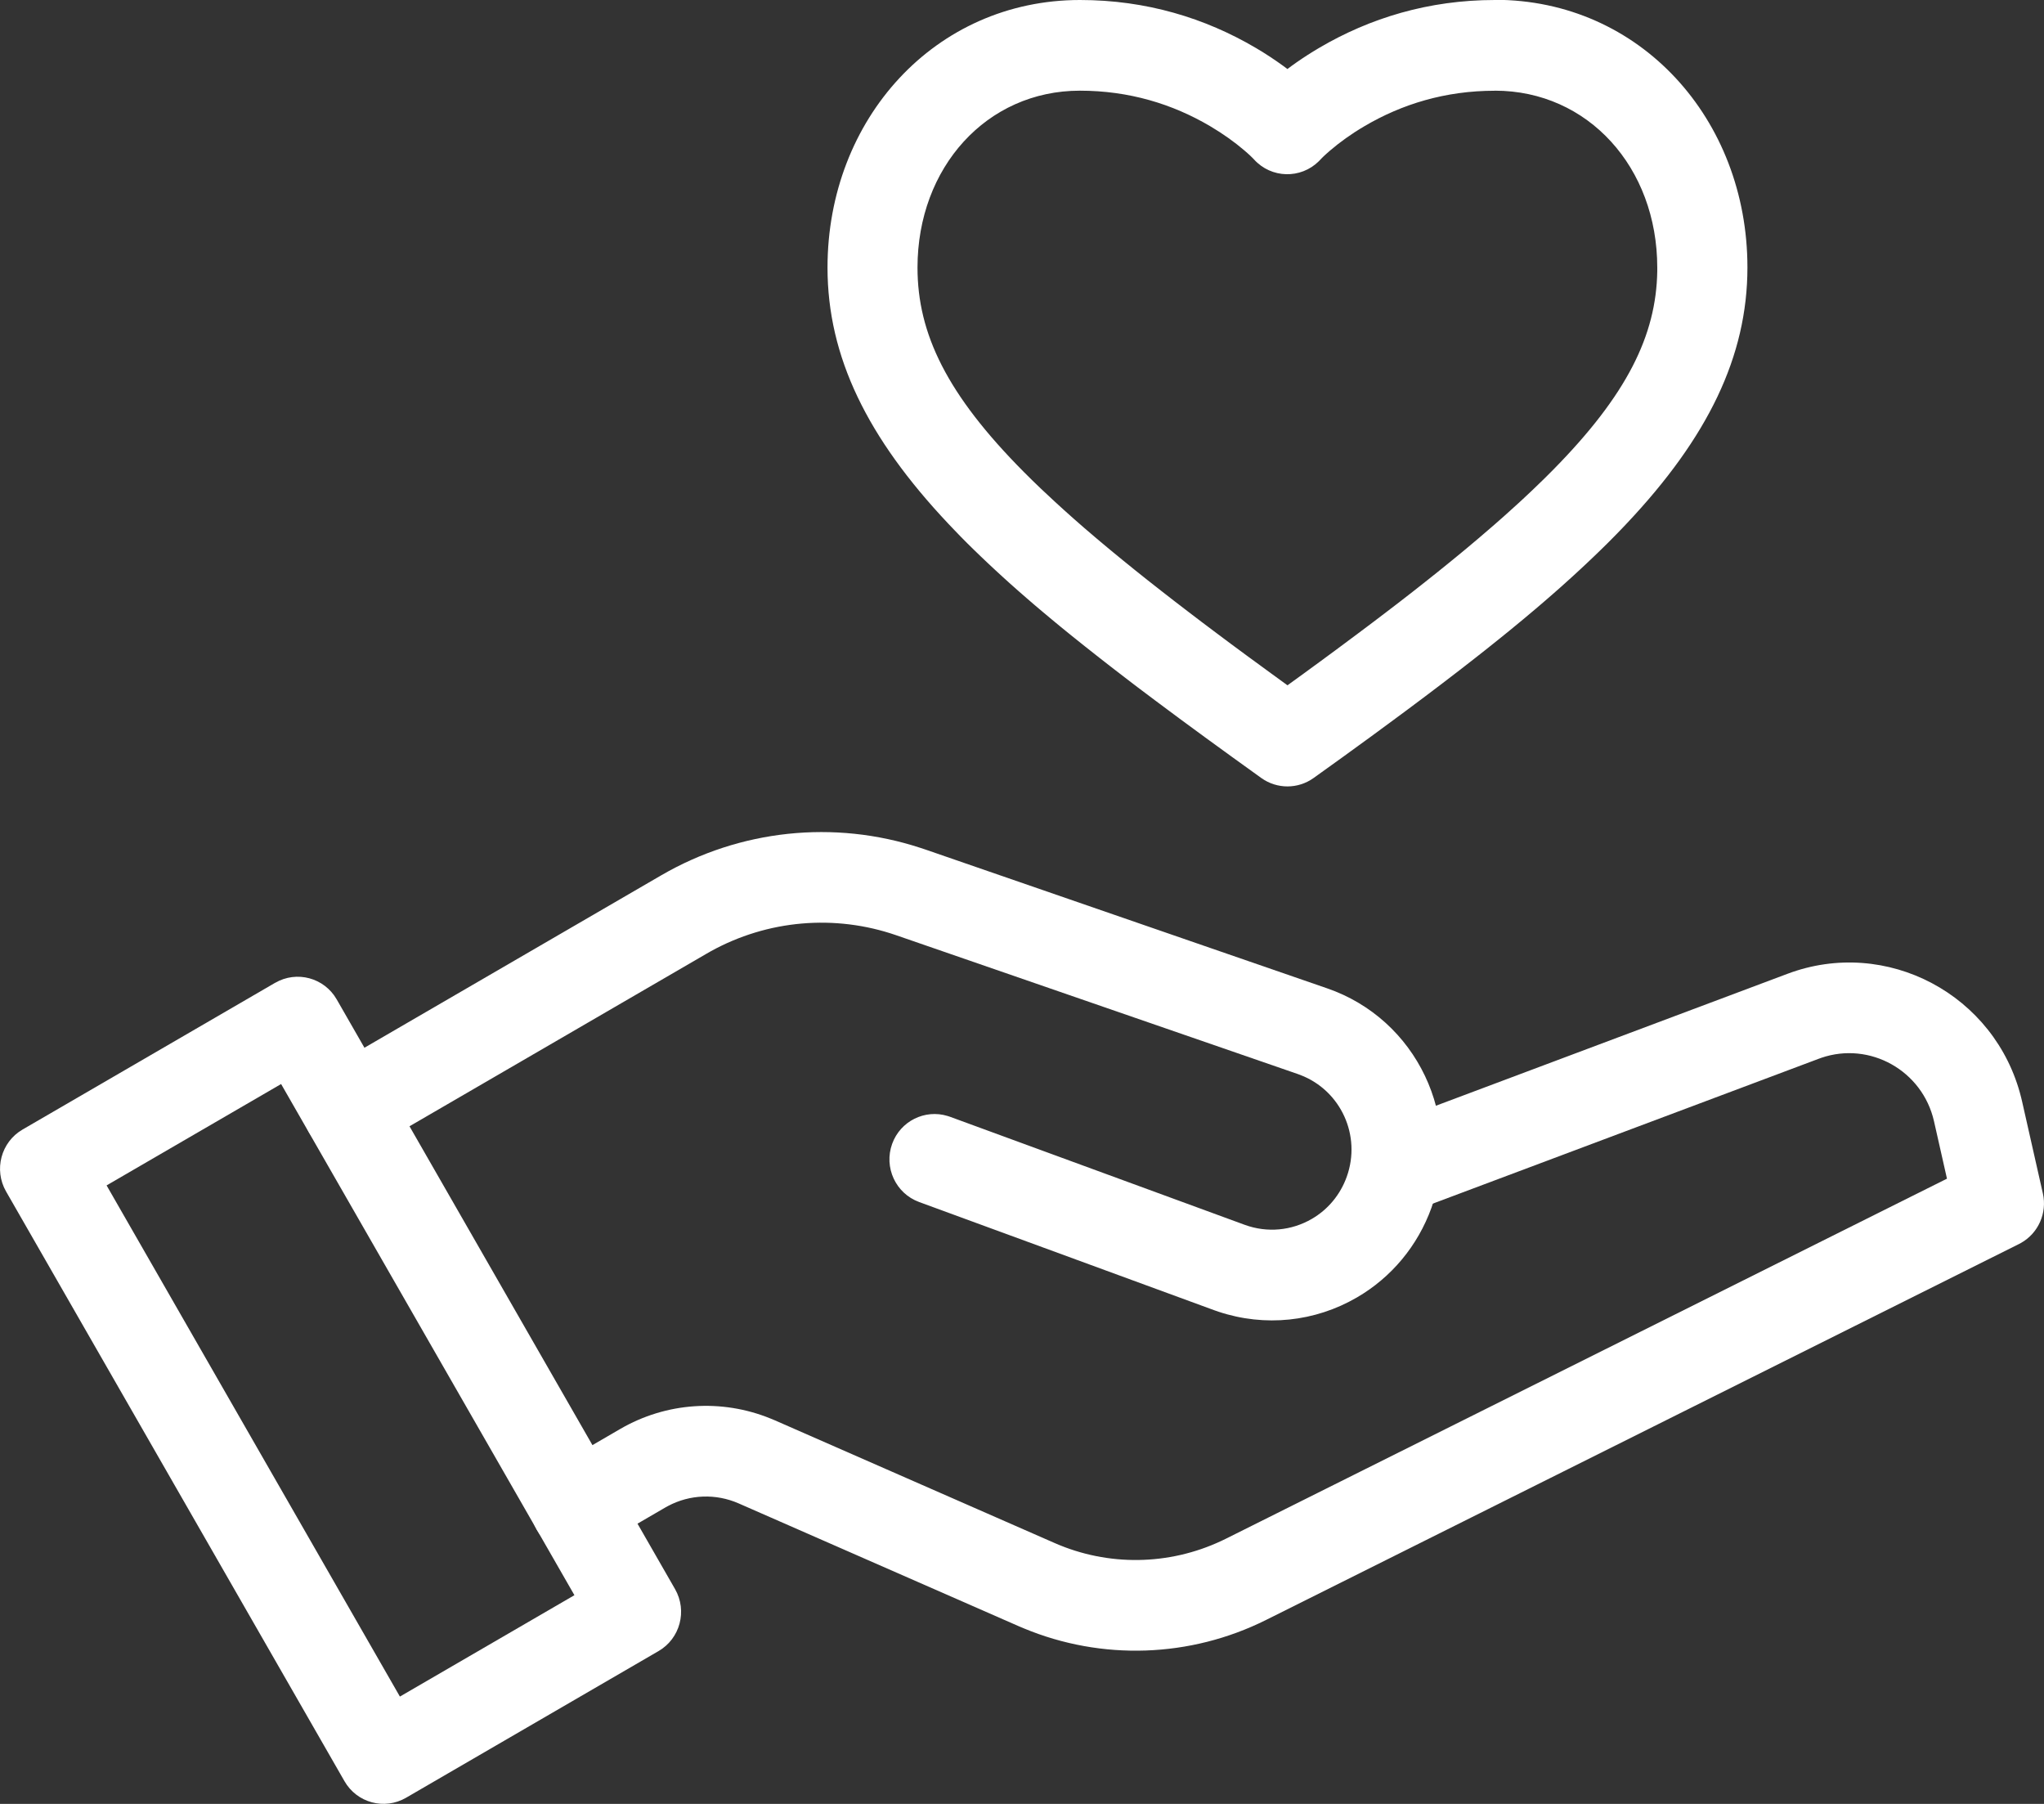
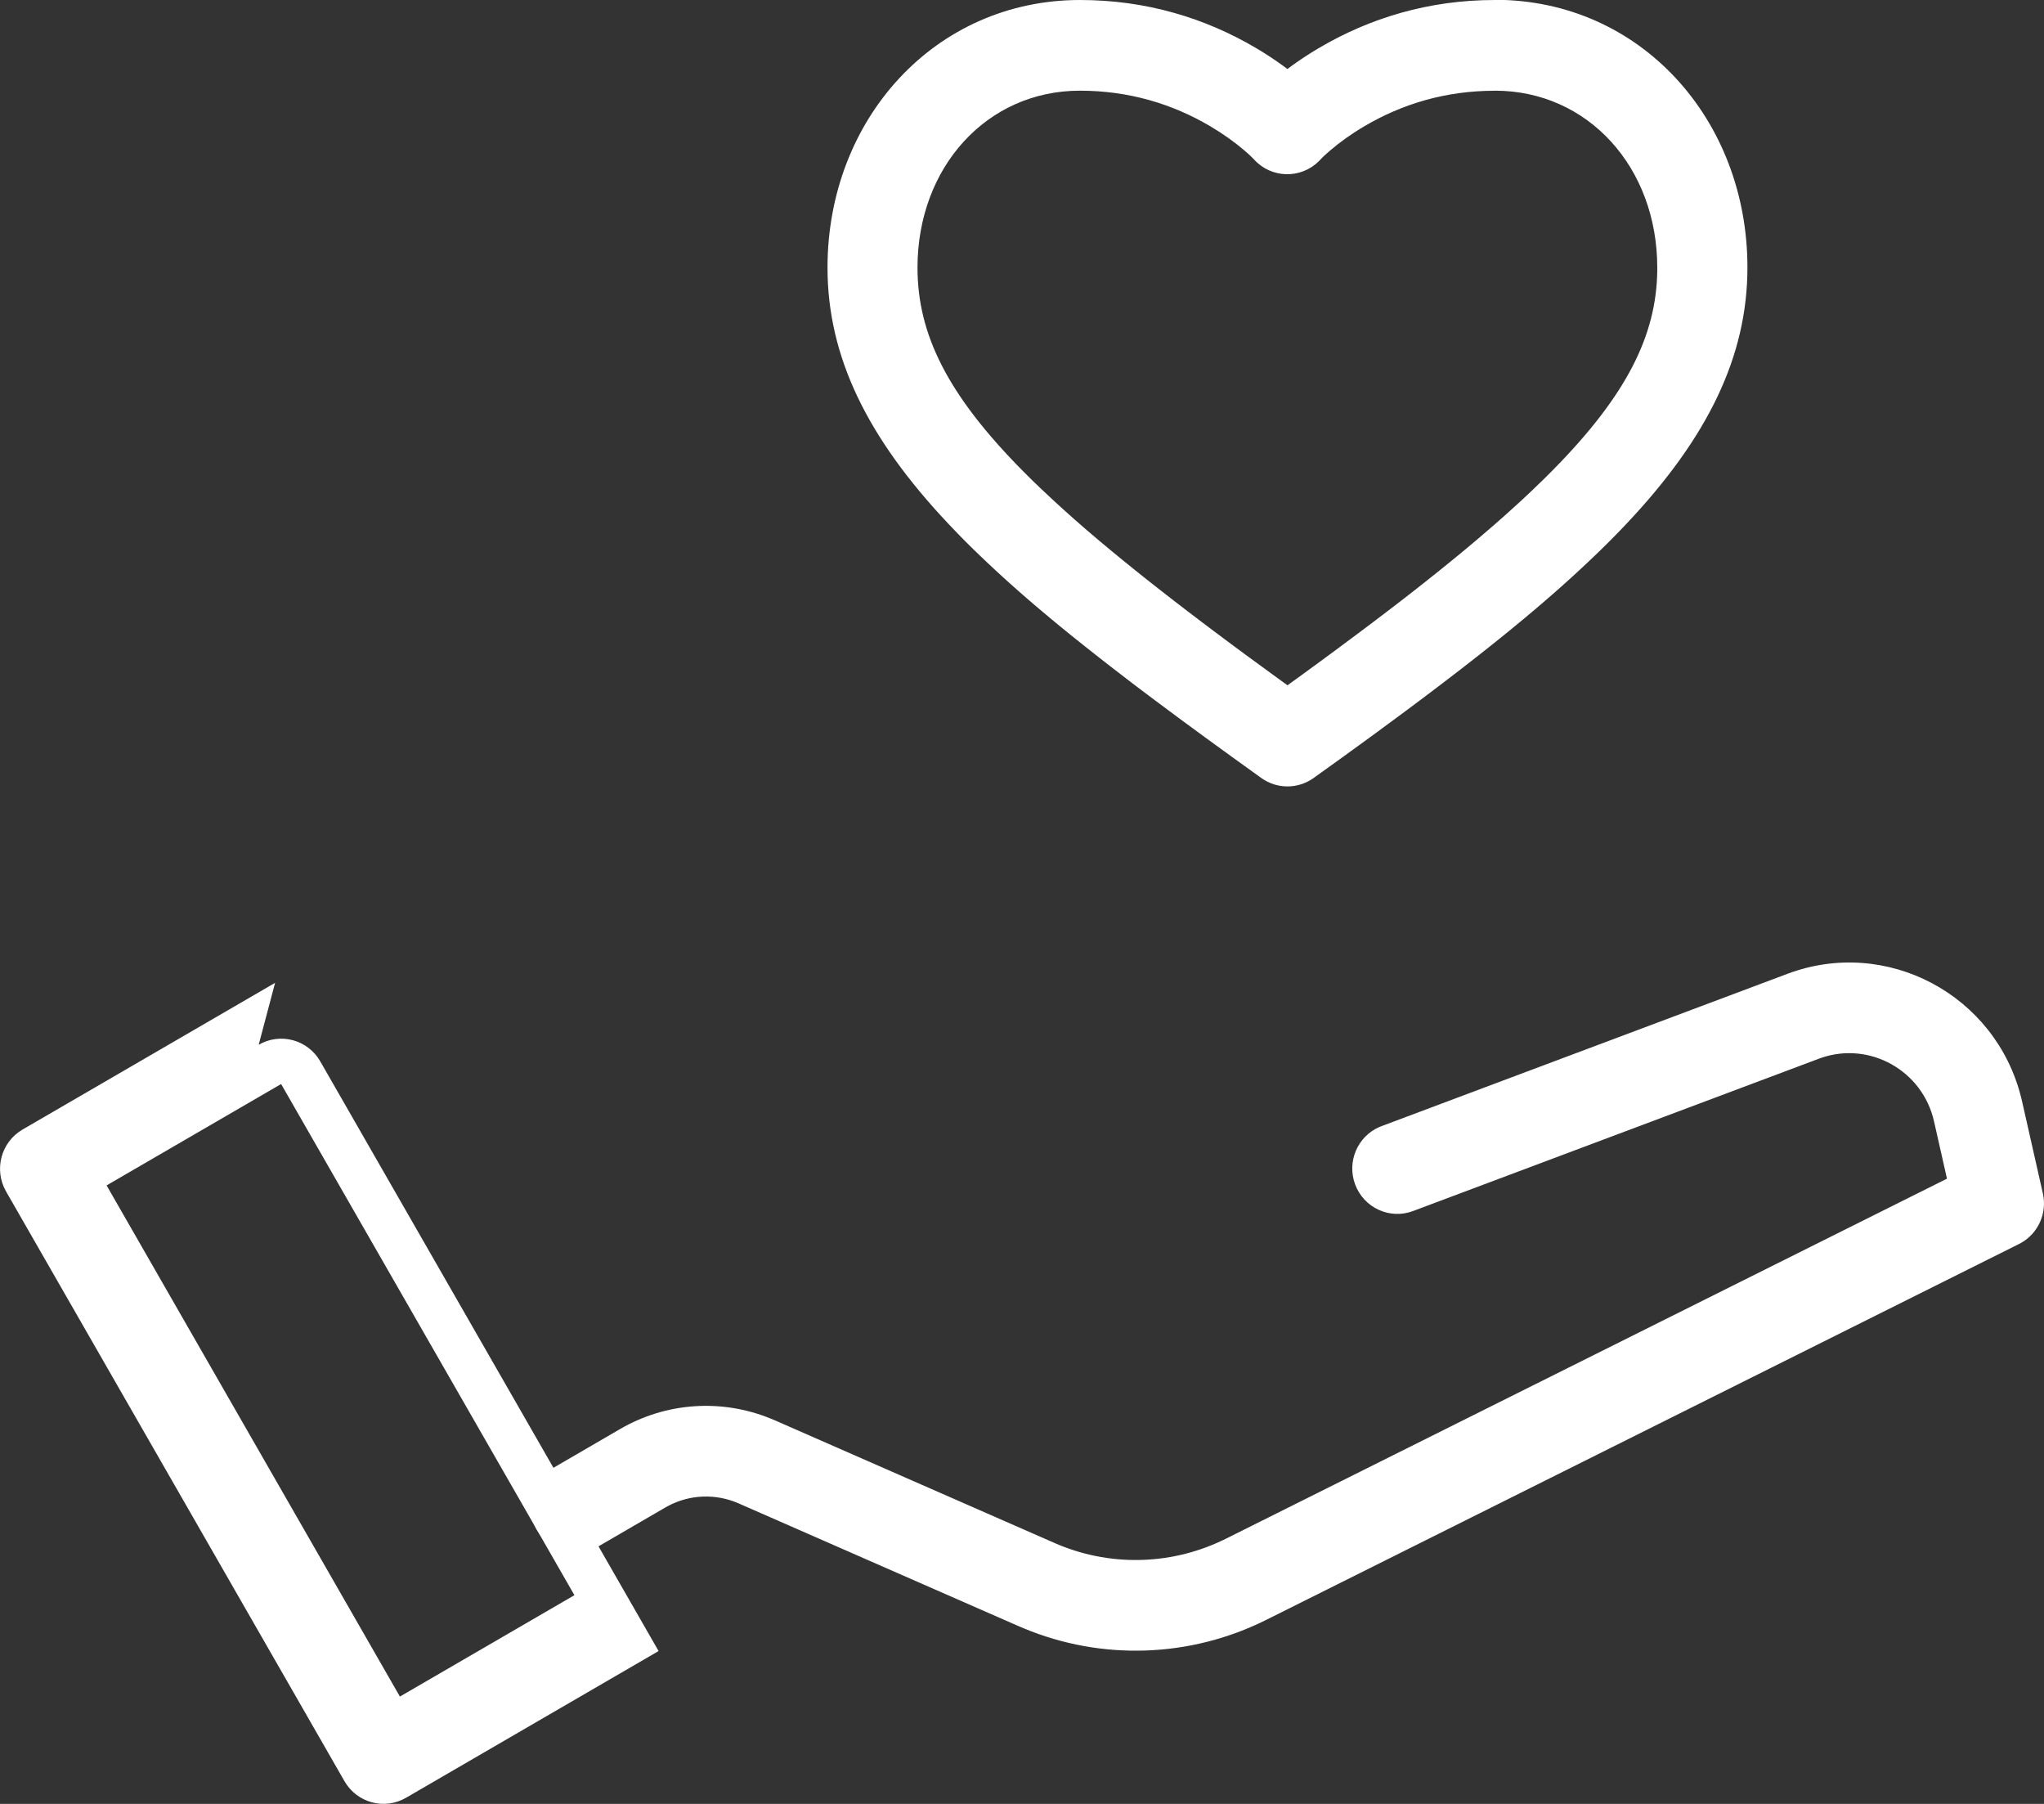
<svg xmlns="http://www.w3.org/2000/svg" height="30" viewBox="0 0 34 30" width="34">
  <rect x="0" y="0" width="34" height="30" fill="#333333" stroke="none" />
  <g fill="#fff">
-     <path d="m10.999 14.557c1.31-.761 2.876-.926 4.309-.457l.088.029 6.678 2.307c1.491.513 2.273 2.155 1.738 3.647-.23.639-.67 1.163-1.242 1.495-.695.404-1.528.494-2.303.236l-.072-.025-4.907-1.799c-.389-.143-.589-.575-.448-.967.137-.379.545-.58.924-.463l.037.012 4.905 1.798c.374.136.777.097 1.115-.099.267-.155.473-.4.581-.701.246-.685-.1-1.435-.771-1.692l-.043-.016-6.679-2.308c-1.021-.353-2.141-.256-3.087.267l-.072.041-5.586 3.245c-.358.208-.817.085-1.024-.276-.2-.349-.092-.792.24-1.009l.034-.021z" />
    <path d="m29.73 16.196c1.649-.621 3.464.345 3.89 2.057l.014.058.347 1.536c.074.327-.076.662-.364.824l-.034.018-12.524 6.252c-1.261.629-2.732.679-4.03.139l-.083-.035-4.658-2.042c-.38-.167-.811-.151-1.175.042l-.047.026-1.113.647c-.358.208-.817.085-1.024-.276-.2-.349-.092-.792.24-1.009l.034-.021 1.113-.647c.764-.444 1.686-.506 2.501-.174l.07.029 4.657 2.042c.887.389 1.899.374 2.774-.037l.073-.035 11.995-5.988-.216-.956c-.192-.843-1.067-1.33-1.874-1.054l-.044.016-6.747 2.532c-.388.146-.819-.053-.964-.443-.14-.378.04-.797.404-.955l.036-.014z" />
-     <path d="m4.576 16.345-4.201 2.44c-.358.208-.481.669-.274 1.03l5.629 9.807c.207.361.665.484 1.024.276l4.201-2.44c.358-.208.481-.669.274-1.03l-5.628-9.807c-.207-.361-.665-.484-1.024-.276zm.1 1.683 4.879 8.501-2.903 1.686-4.879-8.501z" />
+     <path d="m4.576 16.345-4.201 2.44c-.358.208-.481.669-.274 1.03l5.629 9.807c.207.361.665.484 1.024.276l4.201-2.44l-5.628-9.807c-.207-.361-.665-.484-1.024-.276zm.1 1.683 4.879 8.501-2.903 1.686-4.879-8.501z" />
    <path d="m24.866 0c-1.101 0-2.081.3-2.926.798l-.098.059c-.128.079-.249.16-.363.243l-.064.048-.064-.048c-.142-.103-.295-.205-.46-.302-.845-.498-1.826-.798-2.926-.798-2.413 0-4.2 1.983-4.2 4.45 0 1.485.665 2.833 2.006 4.256l.104.109.106.11.109.11.112.11.115.111.118.112.121.113.124.114.127.115.131.116.134.117.138.119.142.12.146.122.15.124.155.126.241.193.251.198.173.135.27.208.186.142.29.218.406.302.429.315.453.329.357.257c.04.029.081.058.122.088.26.186.609.186.869 0l.479-.344.453-.329.324-.238.311-.23.298-.223.285-.216.274-.21.262-.204.169-.133.244-.195.157-.127.227-.187.218-.183.14-.12.136-.118.133-.117.192-.173.124-.114.121-.113.118-.112.115-.111.112-.11.109-.11c.018-.018.036-.037.054-.055l.105-.109c.017-.018.035-.036.052-.055 1.341-1.423 2.005-2.771 2.005-4.256 0-2.467-1.786-4.45-4.2-4.45zm0 1.508c1.551 0 2.701 1.277 2.701 2.942l-0.0.06c-.017 1.067-.504 2.057-1.734 3.305l-.135.135c-.023.023-.046.045-.07.068l-.143.138-.149.14c-.025.024-.051.047-.077.071l-.158.143c-.027.024-.054.048-.081.073l-.167.147c-.085.074-.173.149-.263.226l-.183.154c-.031.026-.062.052-.094.078l-.193.158-.199.161-.206.164-.212.167-.219.17-.226.173-.233.177-.24.18-.372.277-.257.189-.264.193-.276.2-.279-.203-.398-.291-.256-.189-.249-.186-.242-.182-.235-.179-.228-.175-.221-.172-.214-.168-.207-.165-.2-.162-.194-.159-.187-.156c-.031-.026-.061-.052-.091-.077l-.178-.152c-.116-.101-.228-.199-.336-.297l-.159-.145c-.078-.072-.153-.142-.227-.212l-.144-.139-.138-.137c-1.281-1.288-1.771-2.301-1.771-3.401 0-1.665 1.15-2.942 2.701-2.942.817 0 1.541.221 2.168.591.218.129.408.266.566.401l.054.047.044.04.046.045.018.019c.288.318.778.328 1.079.03l.046-.048.028-.028c.006-.005.012-.011.018-.017l.044-.04.054-.047c.158-.135.348-.273.566-.401.627-.37 1.351-.591 2.168-.591z" />
  </g>
</svg>